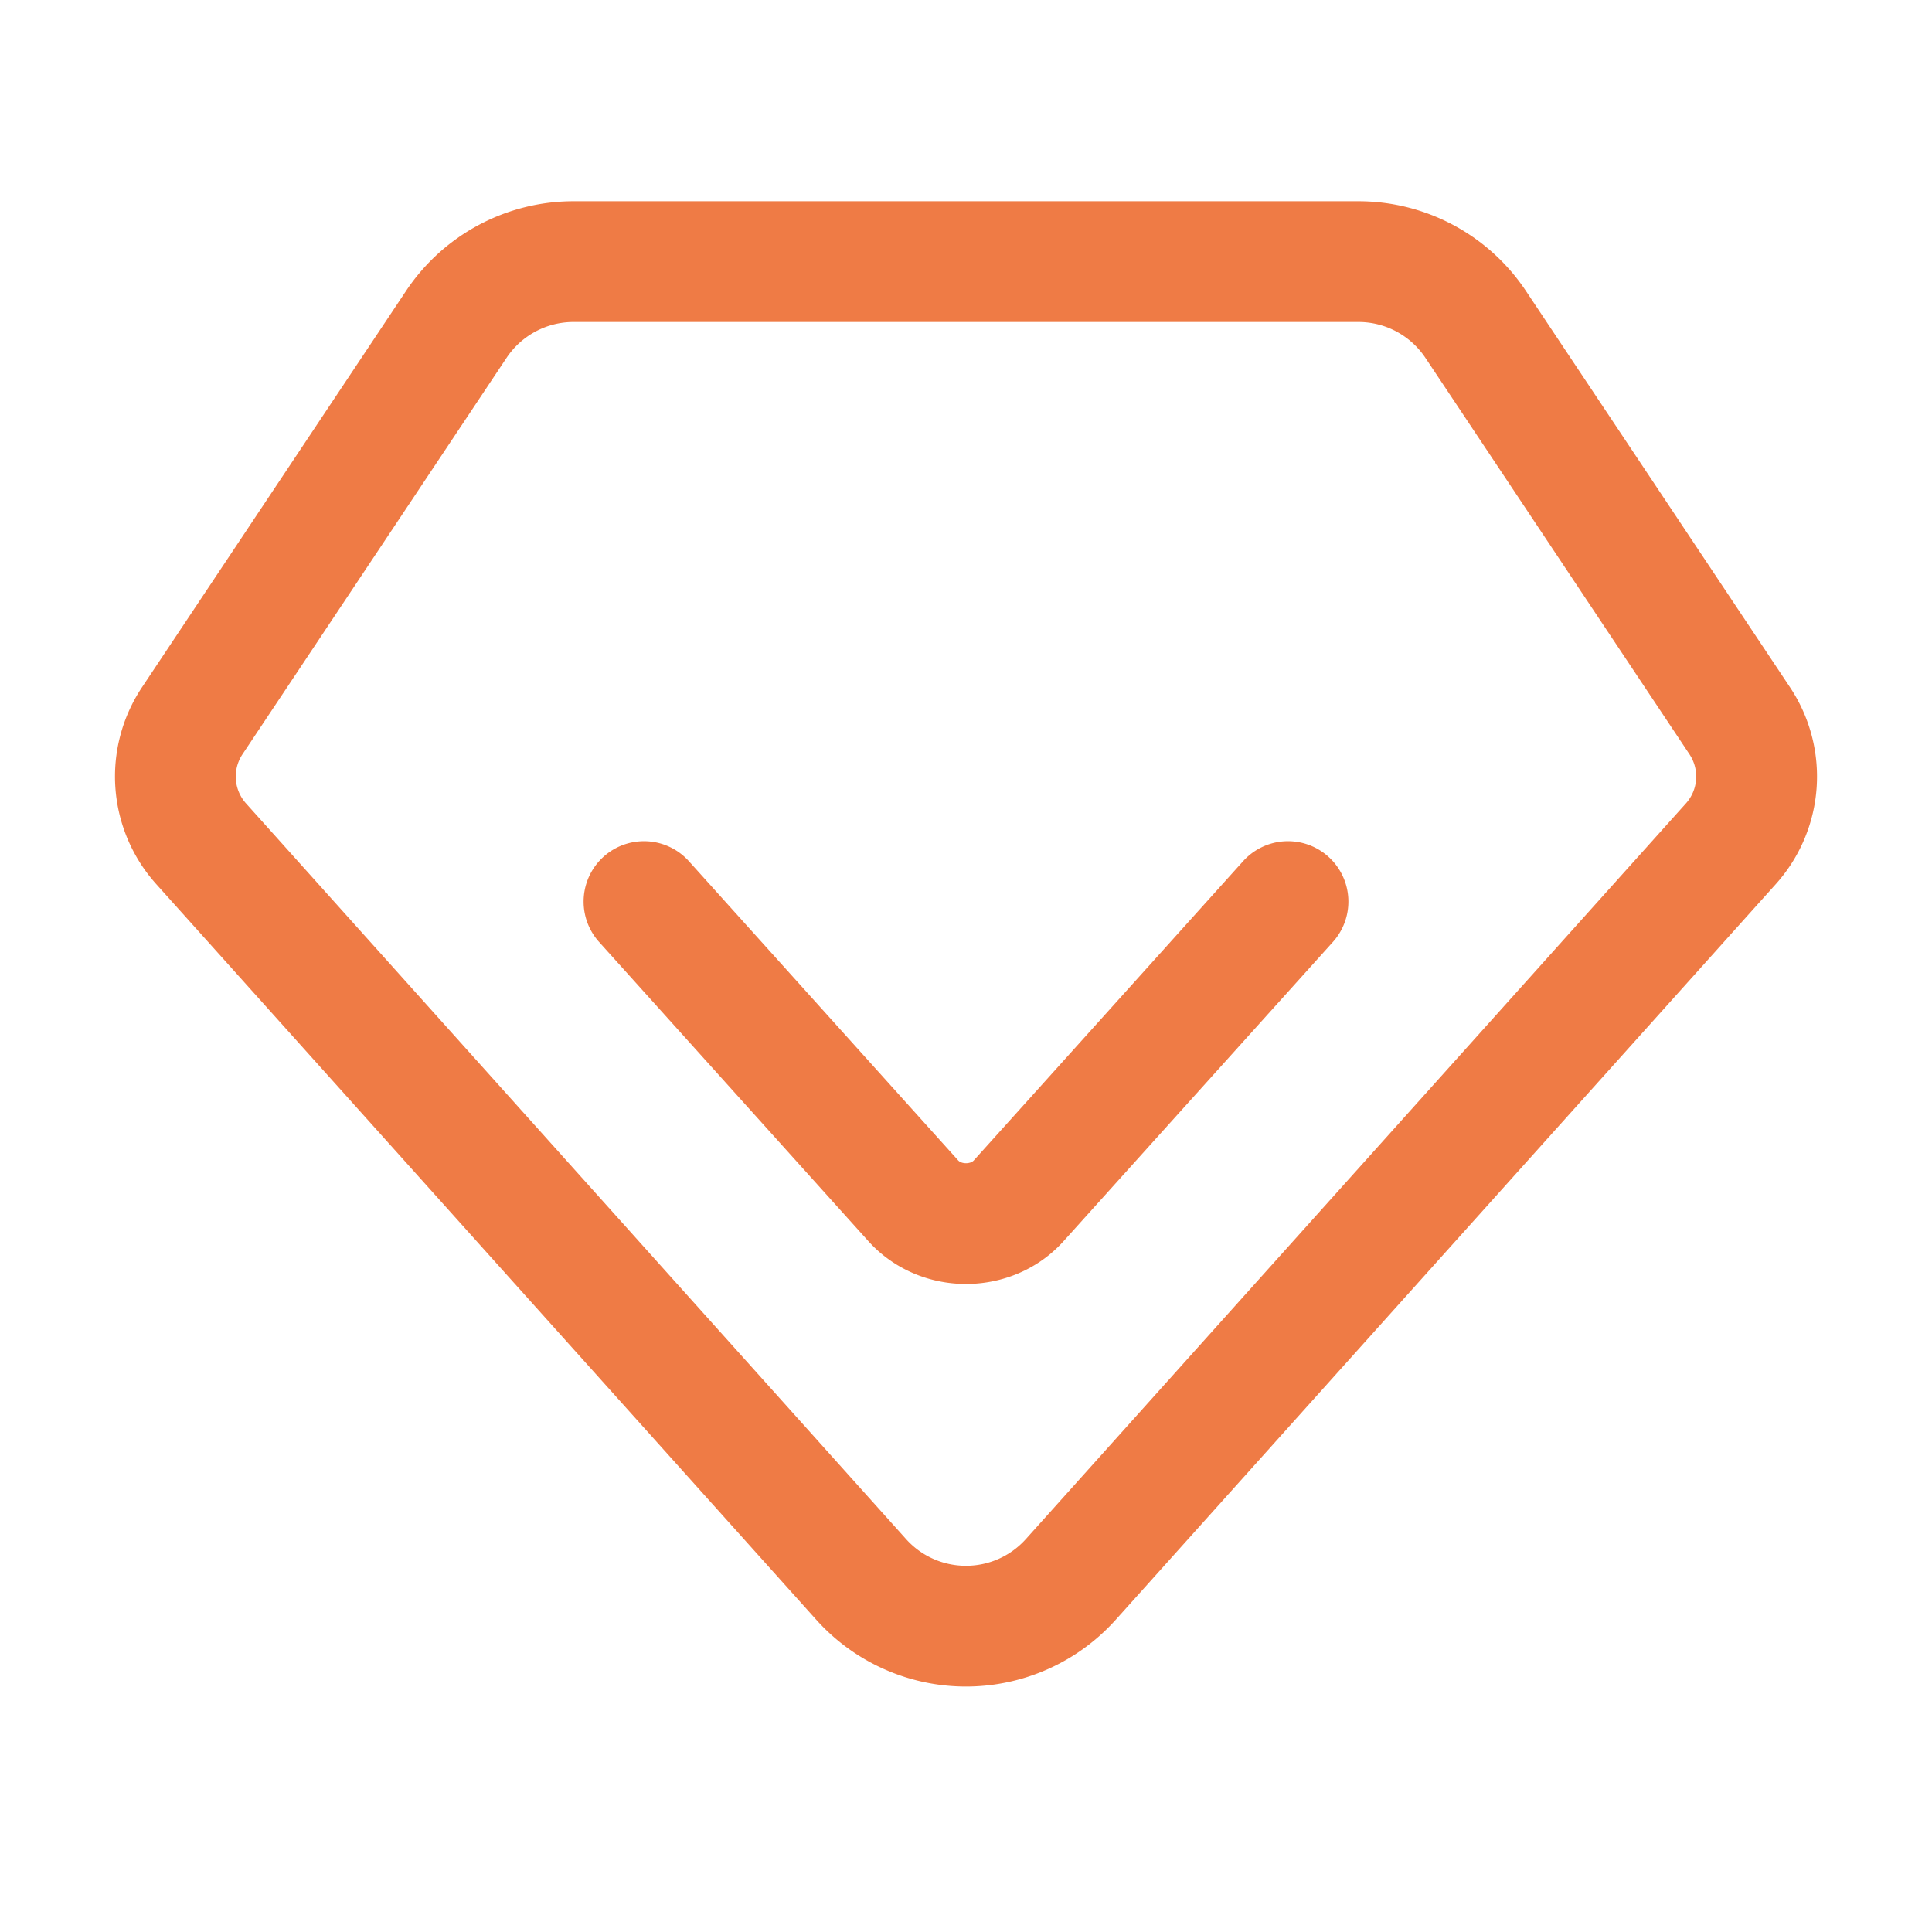
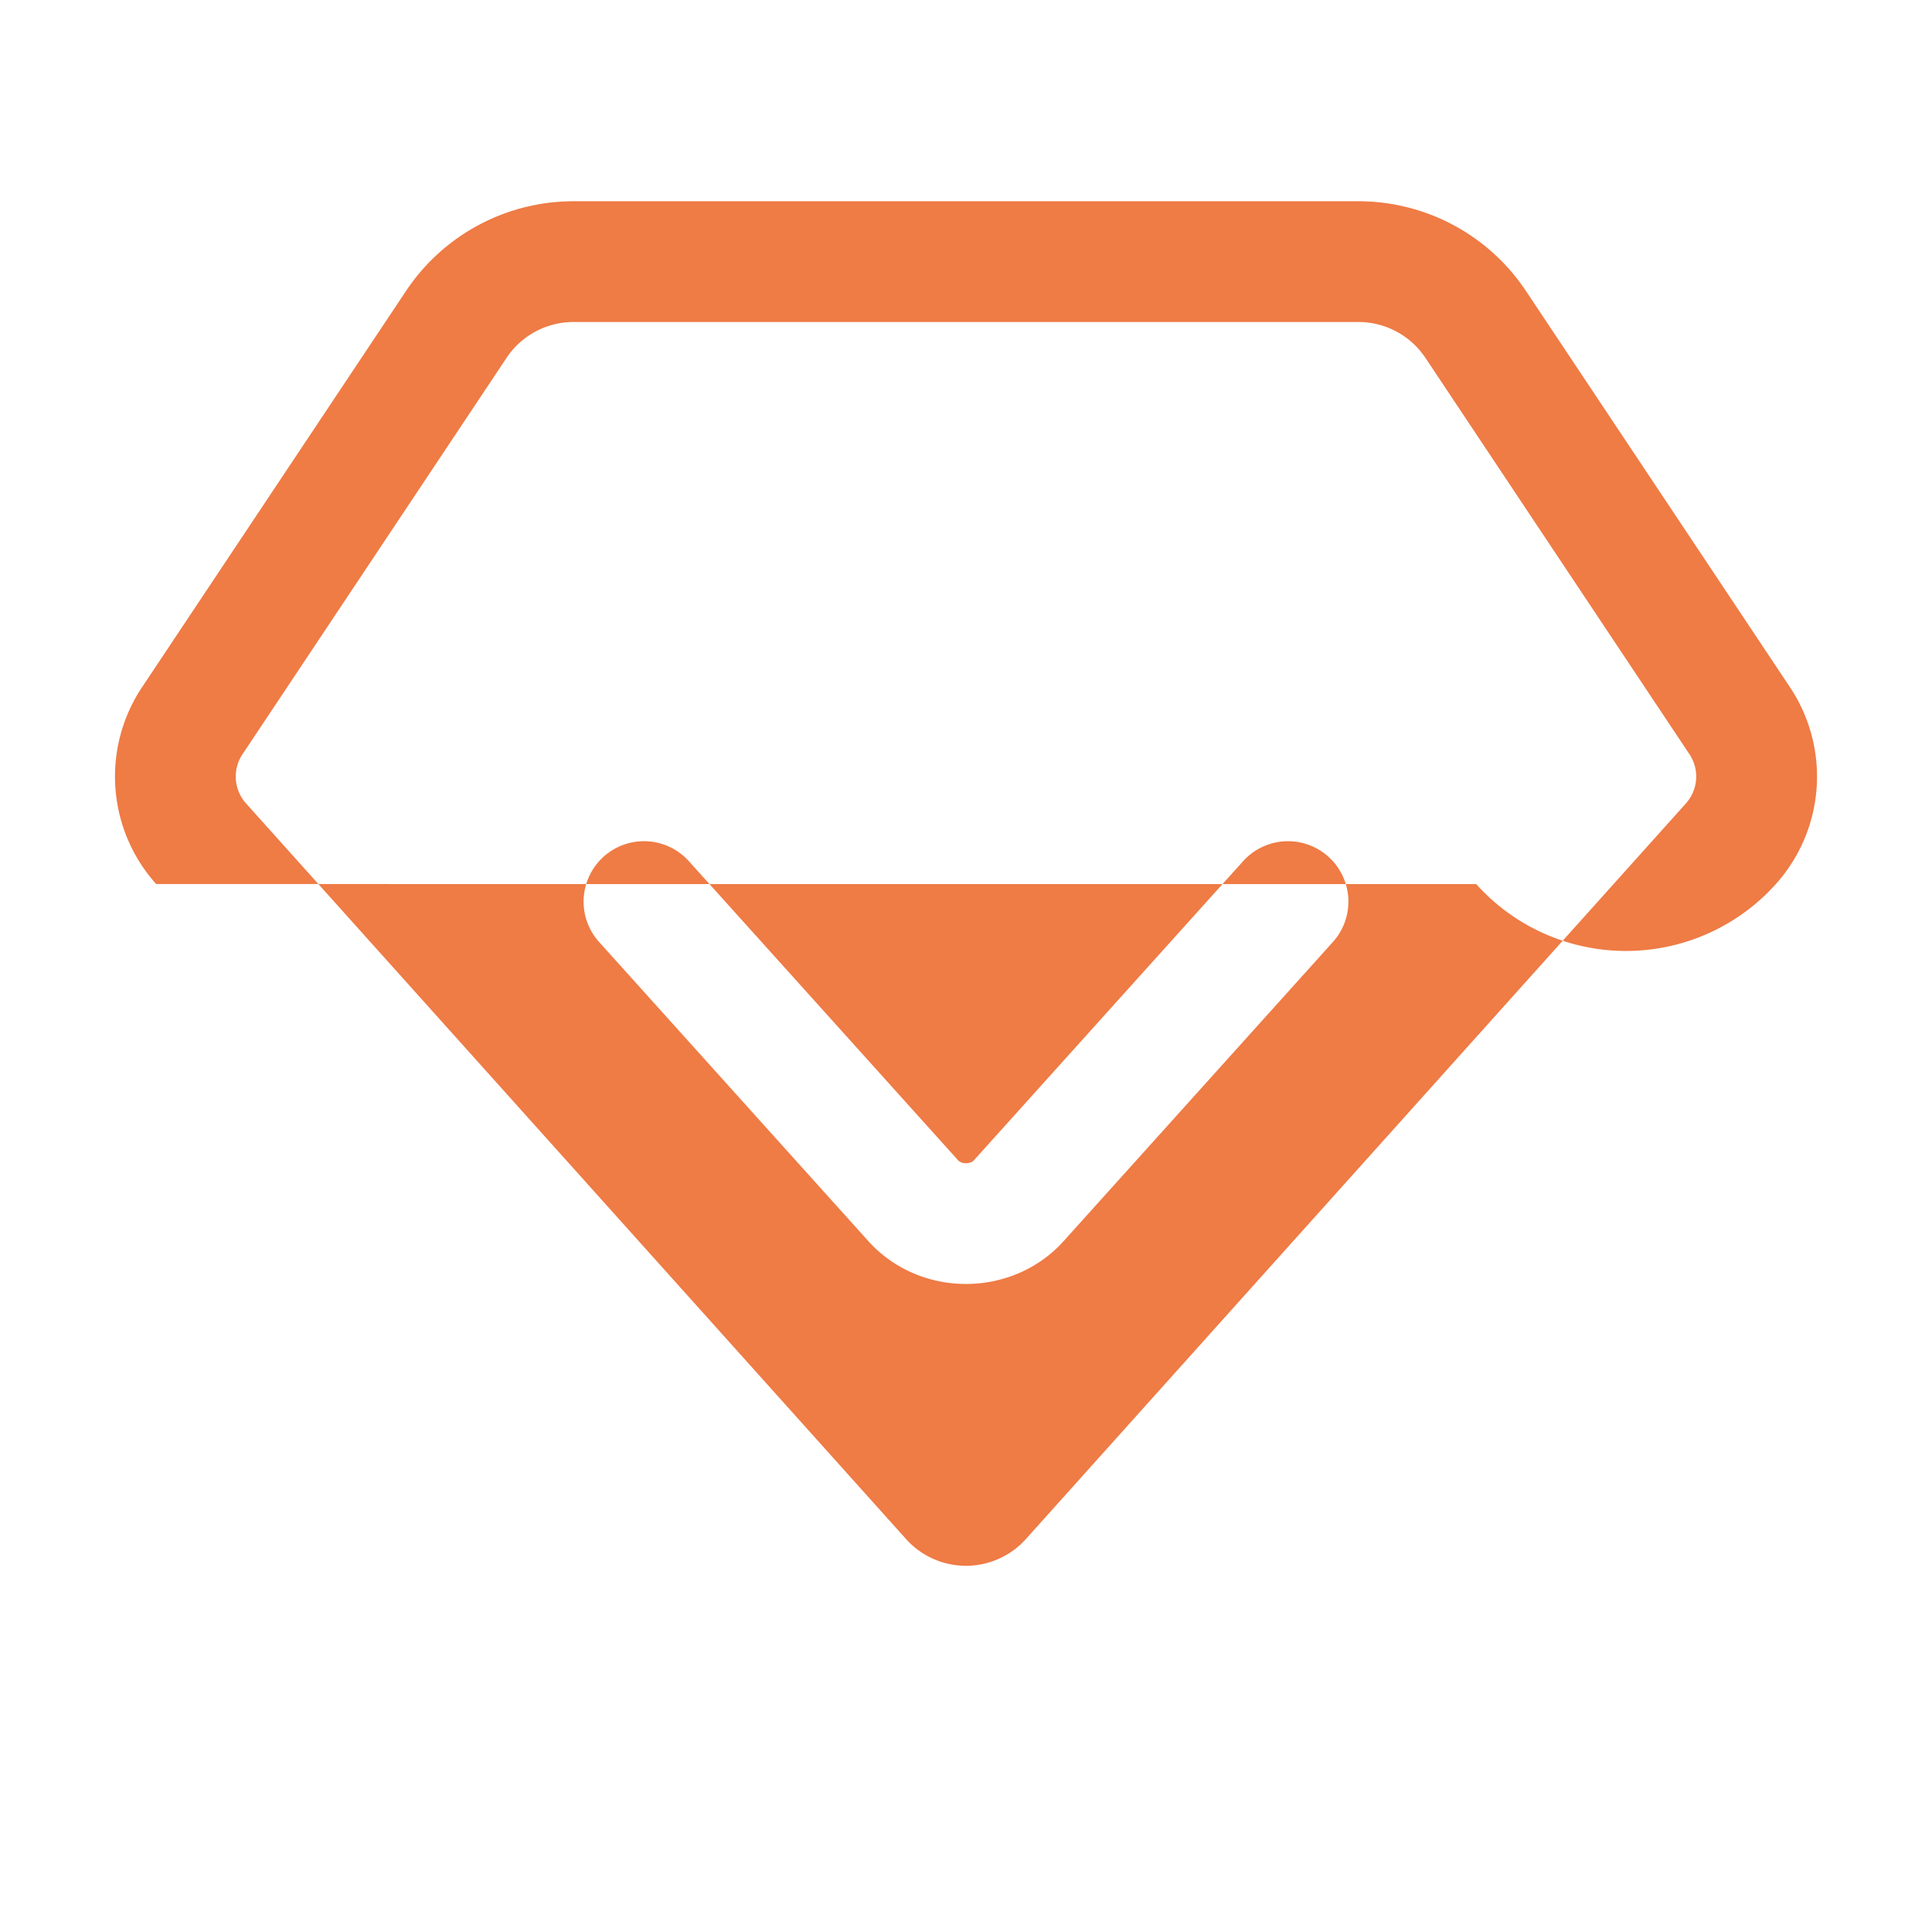
<svg xmlns="http://www.w3.org/2000/svg" class="icon" viewBox="0 0 1024 1024" width="200" height="200">
-   <path d="M304 106.667h416a106.667 106.667 0 0 1 88.768 47.531l139.968 210.069a85.333 85.333 0 0 1-7.509 104.32L591.403 858.453a106.667 106.667 0 0 1-158.805 0L82.773 468.565a85.333 85.333 0 0 1-7.509-104.299l139.947-210.069A106.667 106.667 0 0 1 304 106.667z m0 64a42.667 42.667 0 0 0-35.52 19.008l-139.947 210.091a21.333 21.333 0 0 0 1.877 26.069L480.213 815.723a42.667 42.667 0 0 0 63.531 0l349.824-389.888a21.333 21.333 0 0 0 1.877-26.069l-139.947-210.091A42.667 42.667 0 0 0 720 170.667h-416z m354.88 285.781a32 32 0 1 1 47.573 42.837l-142.763 158.592c-23.915 26.581-65.493 30.208-94.08 8.555a66.859 66.859 0 0 1-9.301-8.533l-142.763-158.613a32 32 0 1 1 47.573-42.837l142.763 158.613a2.88 2.88 0 0 0 0.405 0.363c2.24 1.707 6.293 1.344 7.829-0.363l142.763-158.613z" fill="#EF7B45" data-spm-anchor-id="a313x.7781069.0.i0" class="selected" />
+   <path d="M304 106.667h416a106.667 106.667 0 0 1 88.768 47.531l139.968 210.069a85.333 85.333 0 0 1-7.509 104.32a106.667 106.667 0 0 1-158.805 0L82.773 468.565a85.333 85.333 0 0 1-7.509-104.299l139.947-210.069A106.667 106.667 0 0 1 304 106.667z m0 64a42.667 42.667 0 0 0-35.52 19.008l-139.947 210.091a21.333 21.333 0 0 0 1.877 26.069L480.213 815.723a42.667 42.667 0 0 0 63.531 0l349.824-389.888a21.333 21.333 0 0 0 1.877-26.069l-139.947-210.091A42.667 42.667 0 0 0 720 170.667h-416z m354.88 285.781a32 32 0 1 1 47.573 42.837l-142.763 158.592c-23.915 26.581-65.493 30.208-94.08 8.555a66.859 66.859 0 0 1-9.301-8.533l-142.763-158.613a32 32 0 1 1 47.573-42.837l142.763 158.613a2.88 2.88 0 0 0 0.405 0.363c2.24 1.707 6.293 1.344 7.829-0.363l142.763-158.613z" fill="#EF7B45" data-spm-anchor-id="a313x.7781069.0.i0" class="selected" />
</svg>